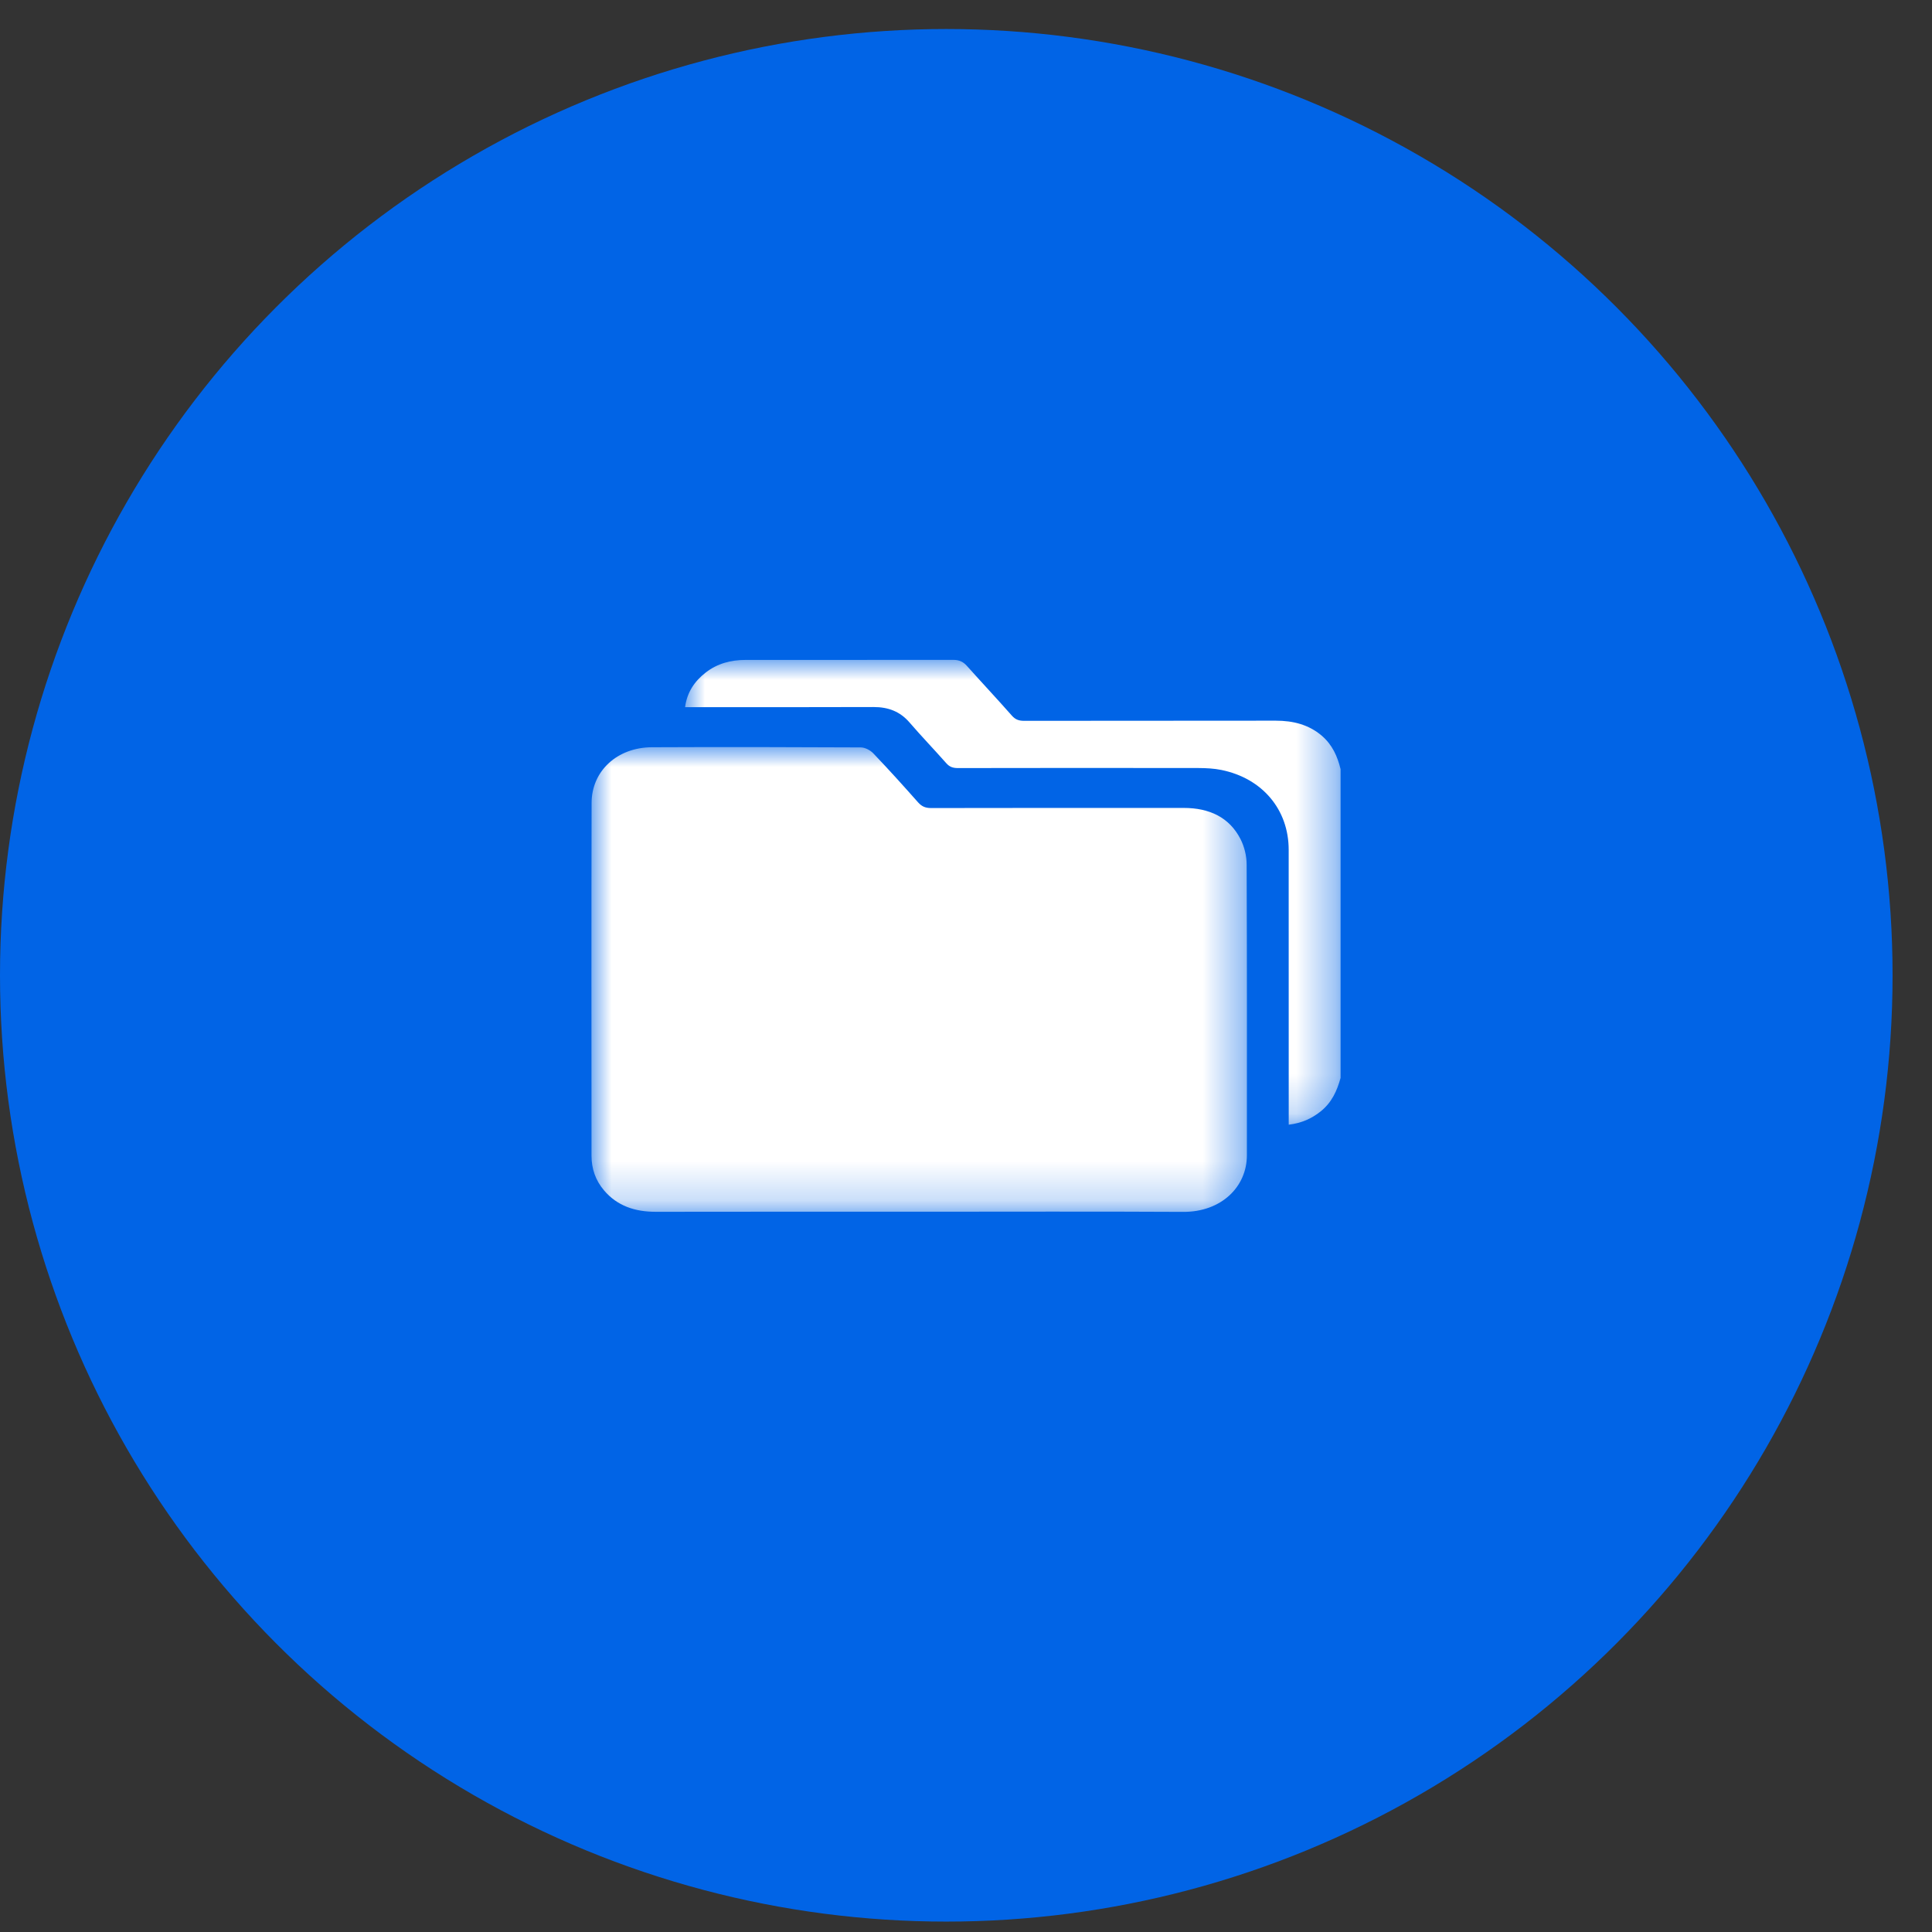
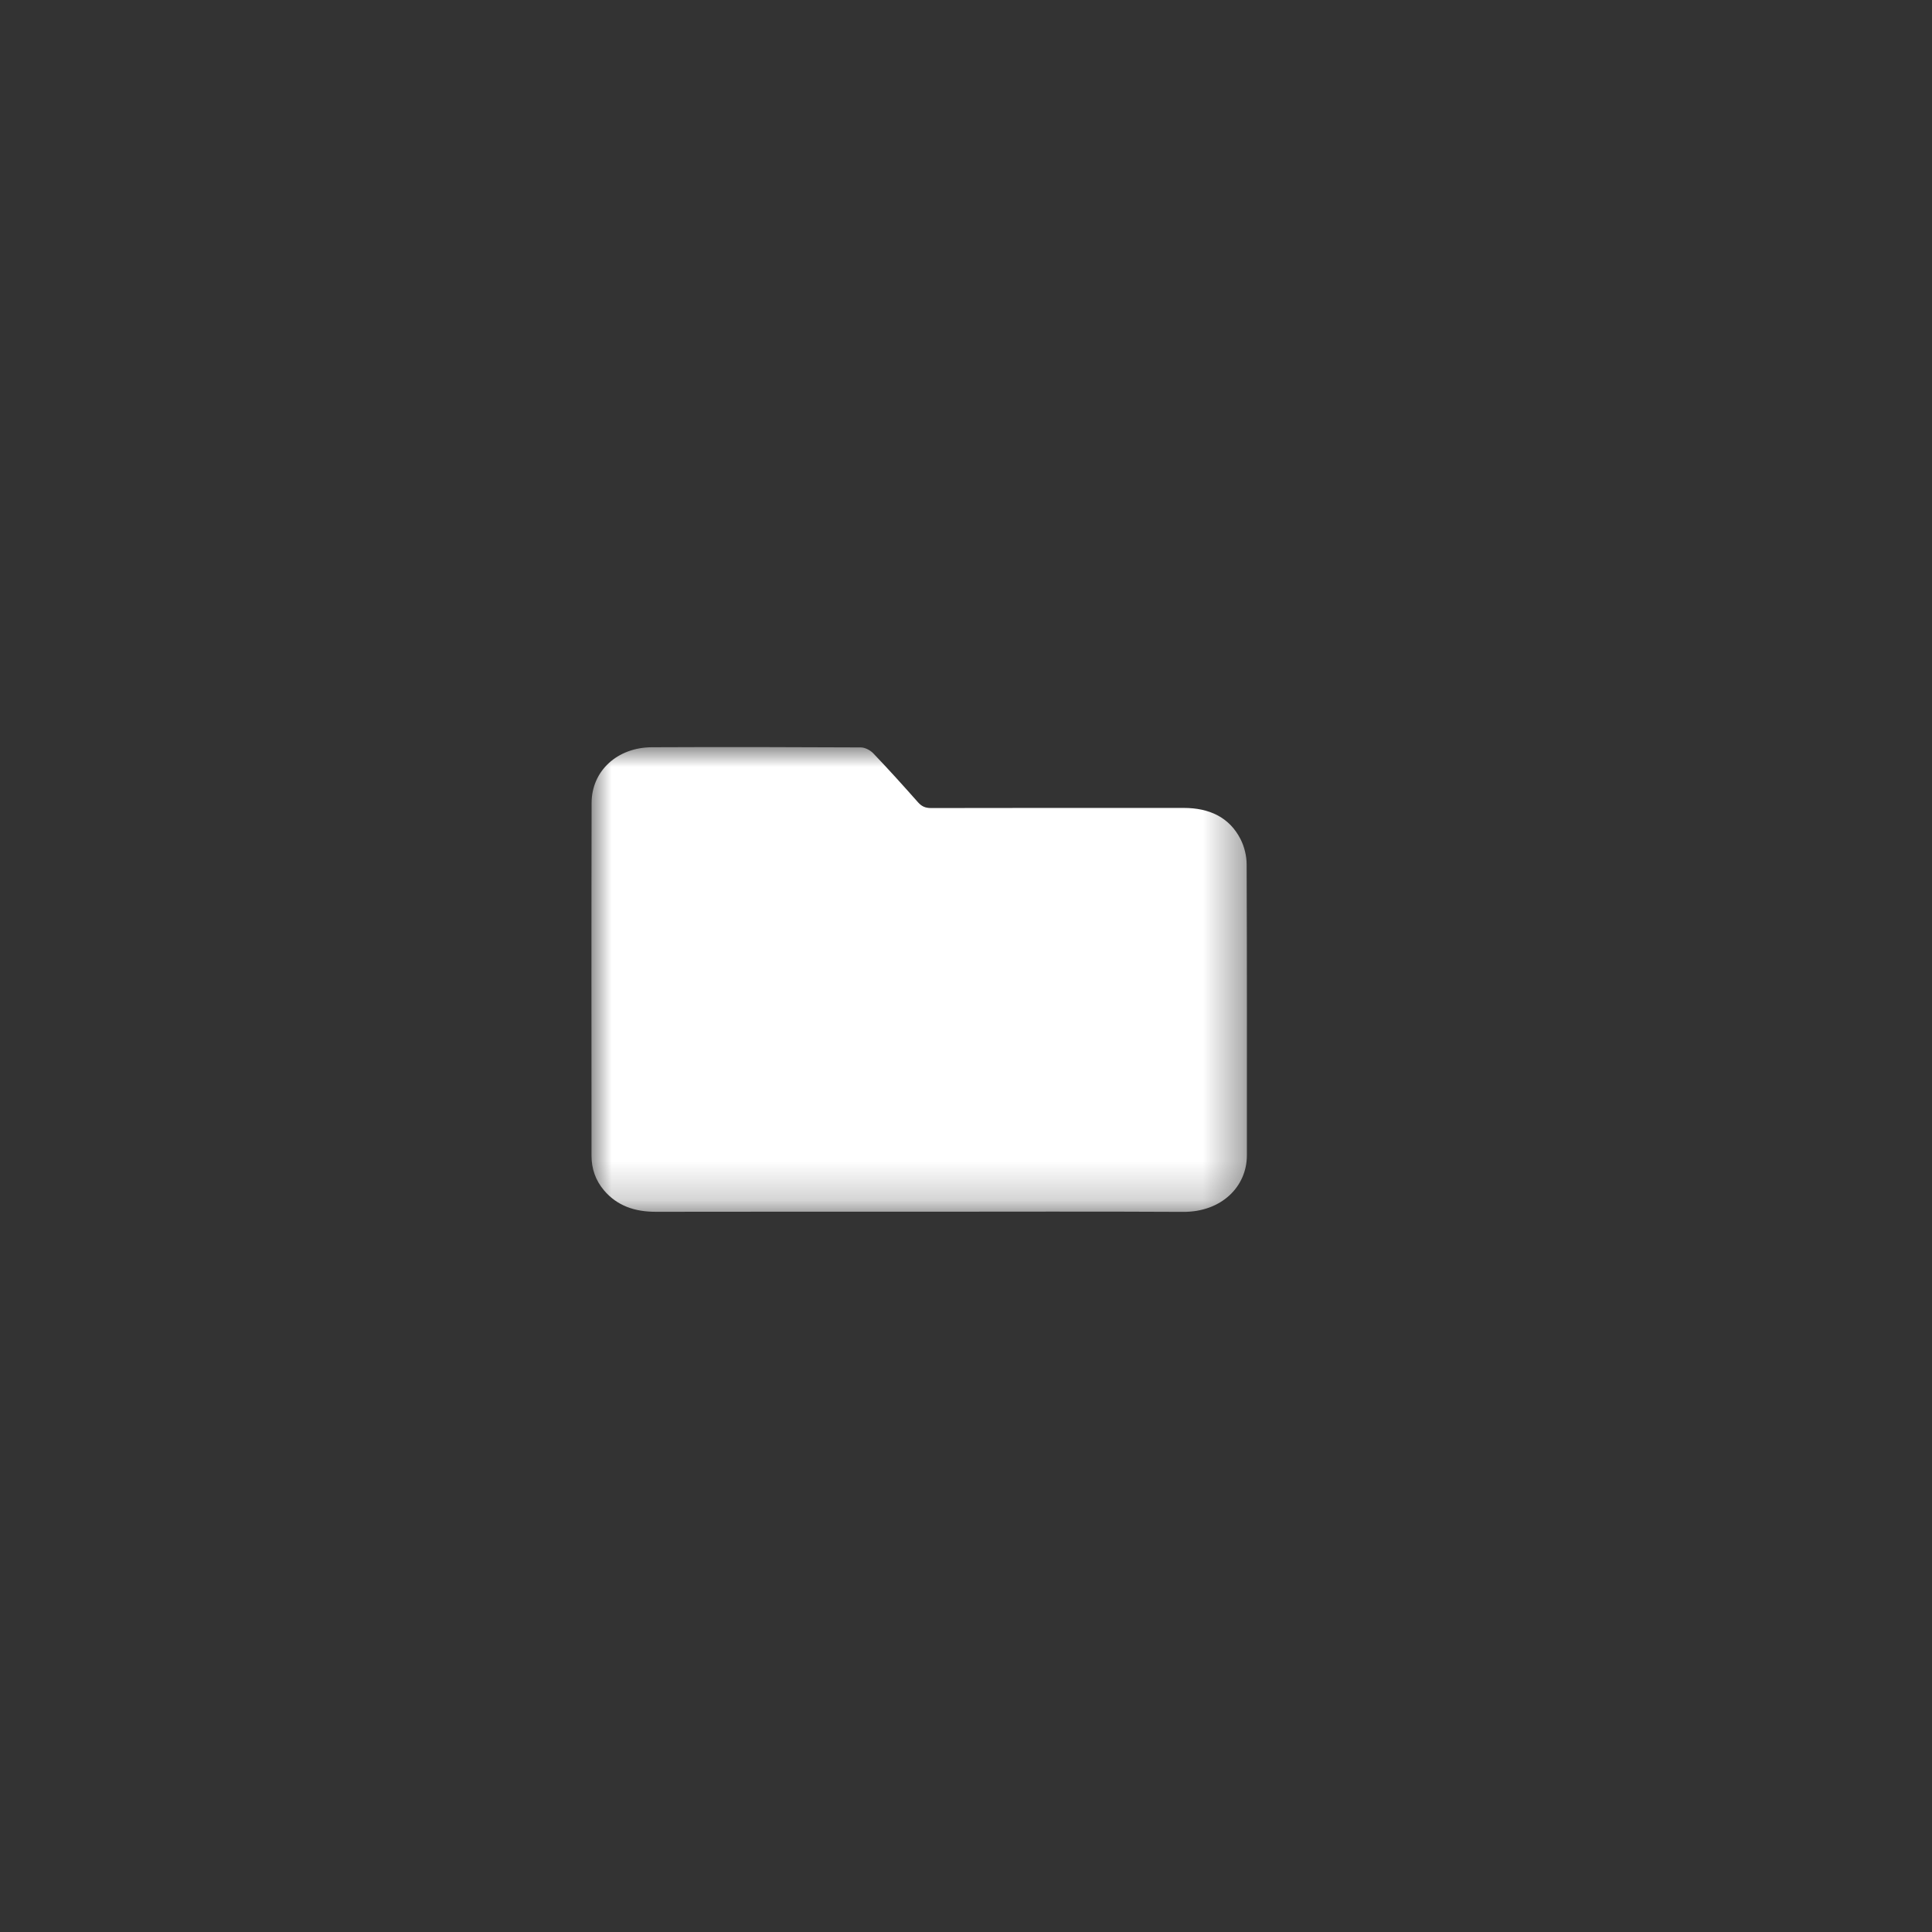
<svg xmlns="http://www.w3.org/2000/svg" xmlns:xlink="http://www.w3.org/1999/xlink" width="49px" height="49px" viewBox="0 0 49 49" version="1.1">
  <rect x="0" y="0" width="49" height="49" fill="#333333" stroke="none" />
  <title>icon-3</title>
  <defs>
    <polygon id="path-1" points="0 0 16.625 0 16.625 11.789 0 11.789" />
    <polygon id="path-3" points="0 0 16.625 0 16.625 11.789 0 11.789" />
  </defs>
  <g id="Homepage" stroke="none" stroke-width="1" fill="none" fill-rule="evenodd">
    <g id="01---Homepage-" transform="translate(-106, -1505)">
      <g id="icon-3" transform="translate(106, 1505)">
-         <circle id="Oval-Copy-2" fill="#0164E6" cx="24" cy="24.736" r="24" />
        <g id="Group-7" transform="translate(15, 16.736)">
          <g id="Group-3" transform="translate(2.375, 0)">
            <mask id="mask-2" fill="white">
              <use xlink:href="#path-1" />
            </mask>
            <g id="Clip-2" />
-             <path d="M16.625,10.603 C16.536,10.927 16.402,11.228 16.117,11.454 C15.892,11.634 15.637,11.749 15.31,11.789 L15.31,11.569 C15.31,9.318 15.311,7.066 15.309,4.815 C15.308,3.796 14.642,3.004 13.602,2.792 C13.415,2.754 13.218,2.744 13.025,2.743 C10.99,2.74 8.954,2.74 6.918,2.744 C6.791,2.744 6.706,2.713 6.625,2.621 C6.318,2.274 5.996,1.939 5.694,1.589 C5.456,1.312 5.158,1.195 4.779,1.196 C3.264,1.202 1.75,1.199 0.235,1.199 L0,1.199 C0.05,0.826 0.235,0.544 0.527,0.318 C0.818,0.093 1.161,0.001 1.537,0.001 C3.294,0.002 5.051,0.002 6.808,-0 C6.955,-0 7.057,0.05 7.149,0.154 C7.527,0.577 7.916,0.992 8.291,1.417 C8.378,1.515 8.468,1.546 8.6,1.546 C10.727,1.543 12.854,1.545 14.98,1.542 C15.421,1.542 15.817,1.641 16.148,1.923 C16.417,2.154 16.547,2.449 16.625,2.771 L16.625,10.603 Z" id="Fill-1" fill="#FFFFFF" mask="url(#mask-2)" />
          </g>
          <g id="Group-6" transform="translate(0, 2.211)">
            <mask id="mask-4" fill="white">
              <use xlink:href="#path-3" />
            </mask>
            <g id="Clip-5" />
            <path d="M8.294,11.785 C6.075,11.785 3.855,11.783 1.636,11.787 C1.102,11.788 0.653,11.638 0.317,11.241 C0.1,10.984 0.003,10.689 0.002,10.368 C0.001,7.384 -0.003,4.4 0.004,1.417 C0.006,0.605 0.654,0.009 1.534,0.005 C3.299,-0.003 5.065,-0 6.831,0.009 C6.939,0.009 7.074,0.081 7.148,0.159 C7.536,0.565 7.912,0.982 8.283,1.401 C8.376,1.505 8.469,1.548 8.618,1.547 C10.753,1.542 12.888,1.544 15.022,1.544 C15.671,1.544 16.178,1.781 16.461,2.332 C16.561,2.527 16.617,2.761 16.618,2.977 C16.628,5.435 16.624,7.894 16.624,10.352 C16.625,11.154 15.974,11.795 15.006,11.789 C12.769,11.777 10.532,11.785 8.294,11.785" id="Fill-4" fill="#FFFFFF" mask="url(#mask-4)" />
          </g>
        </g>
      </g>
    </g>
  </g>
</svg>